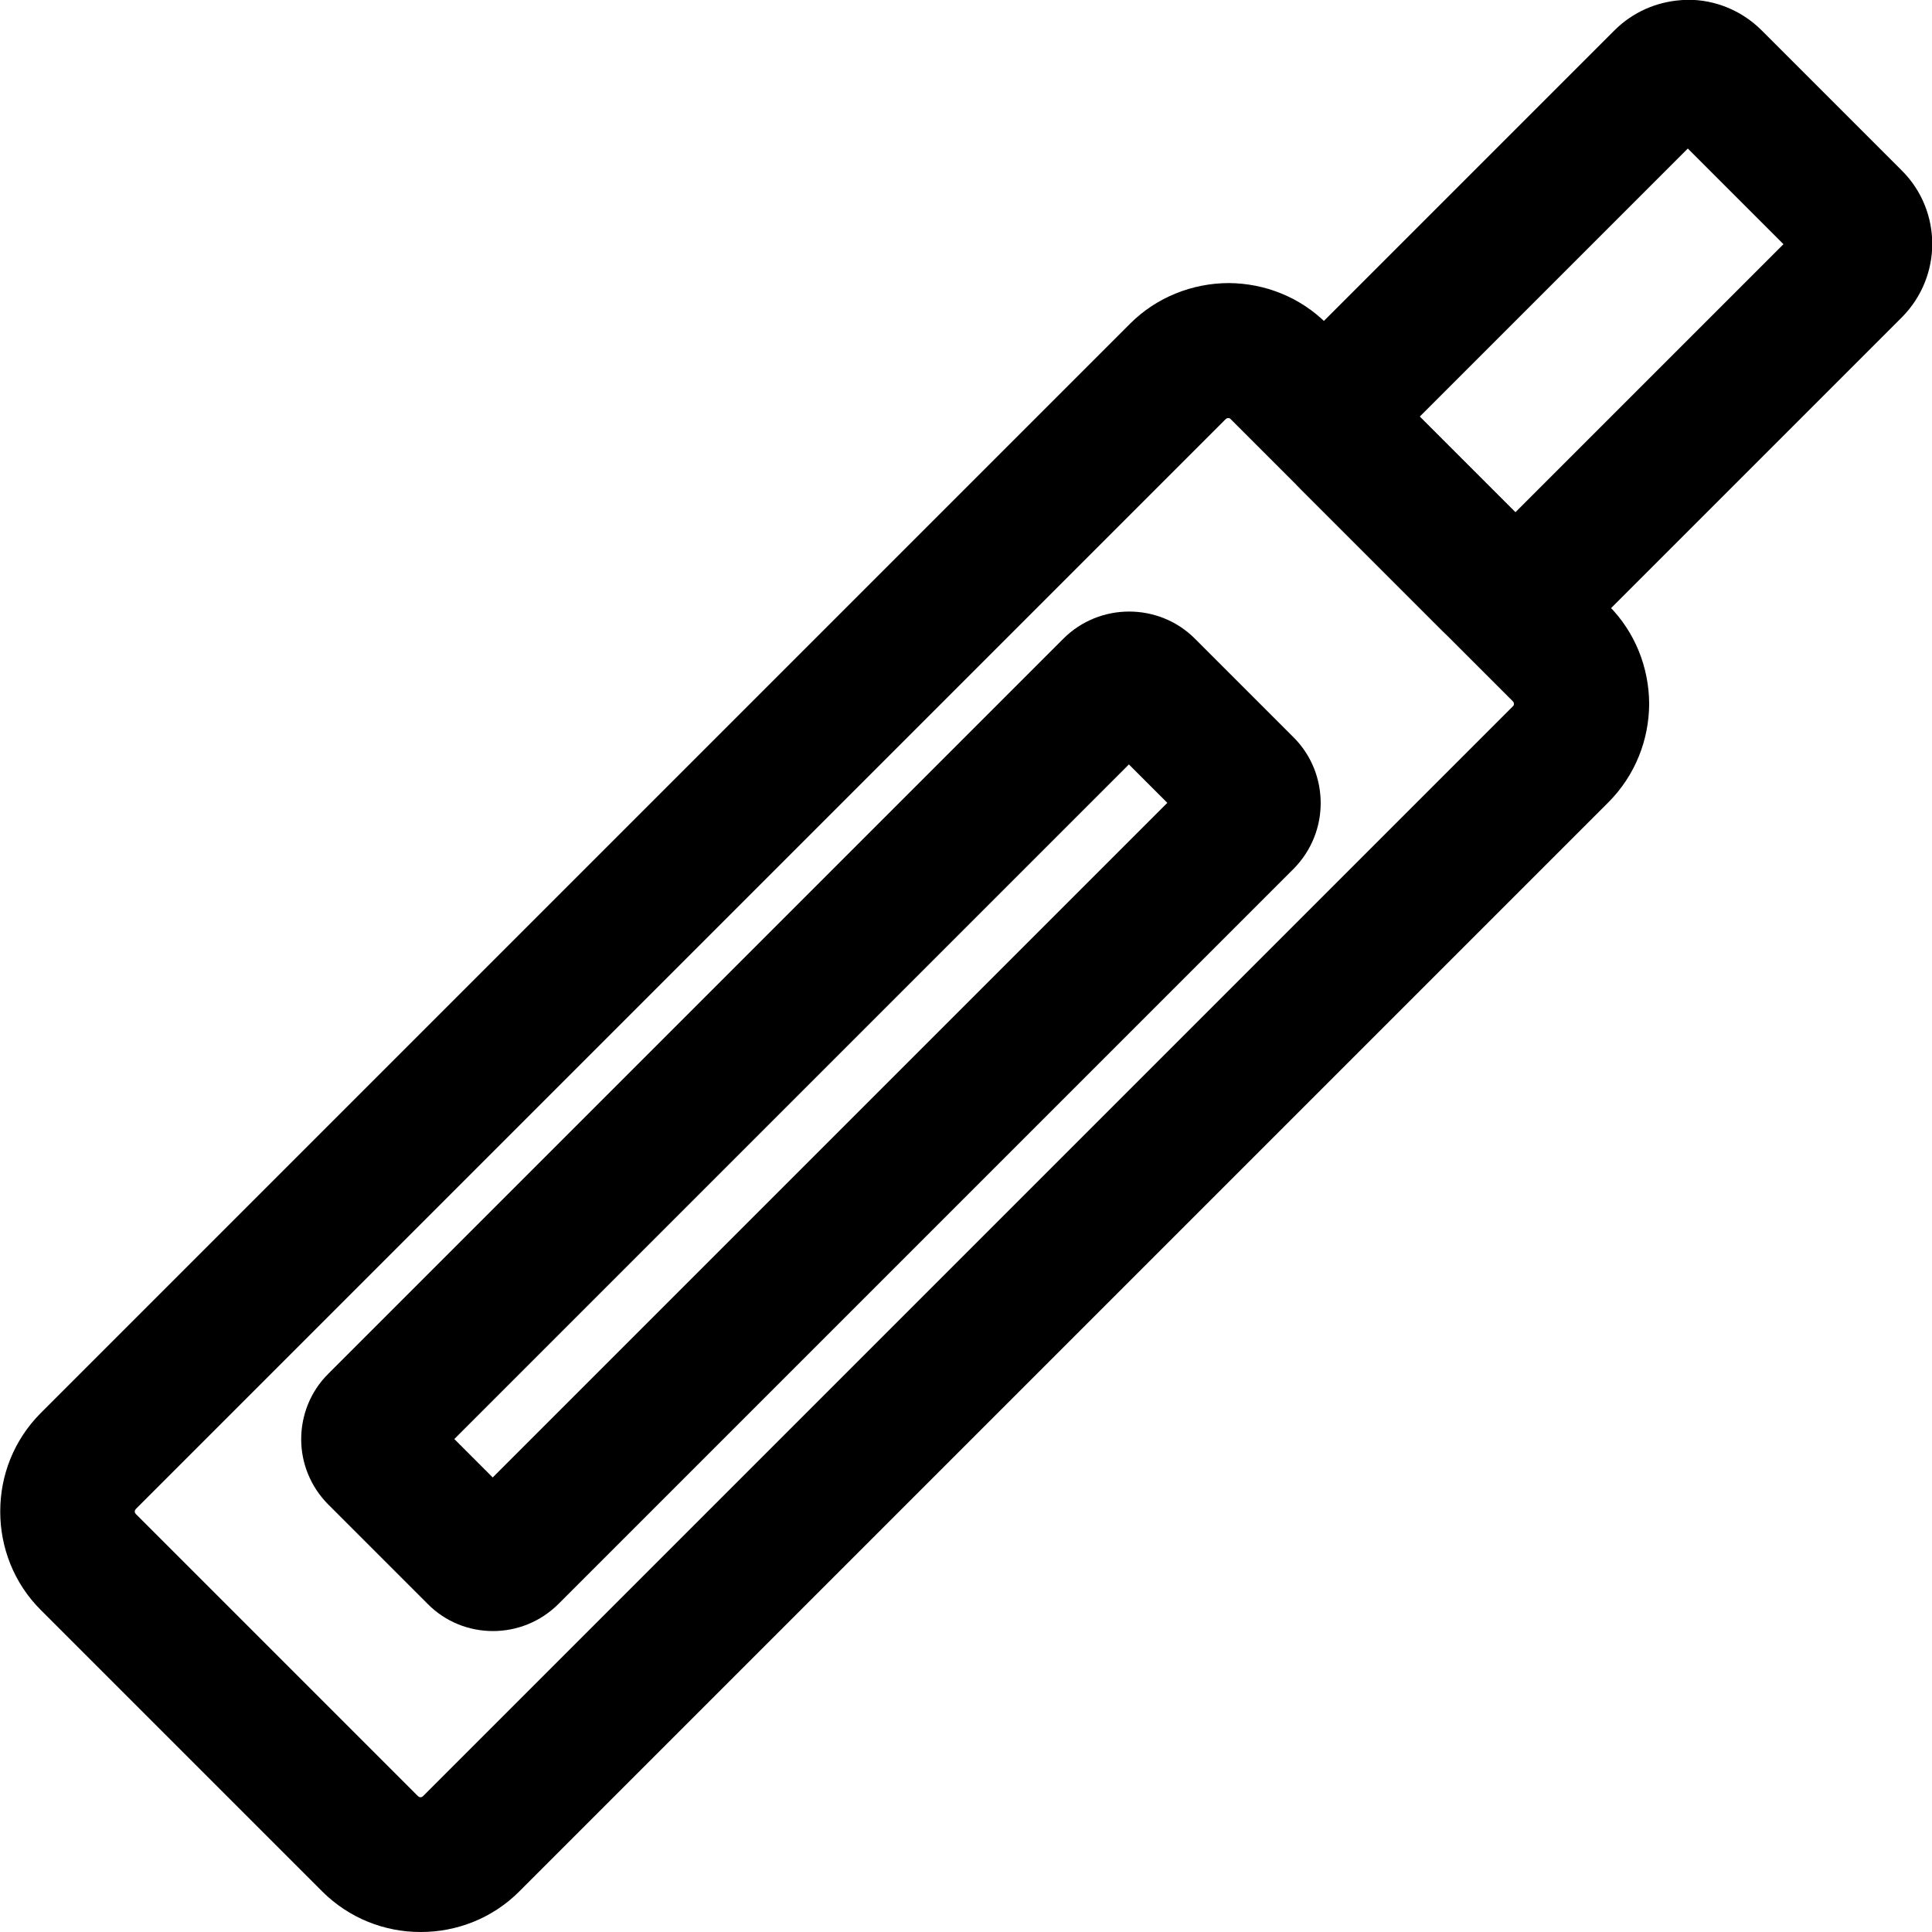
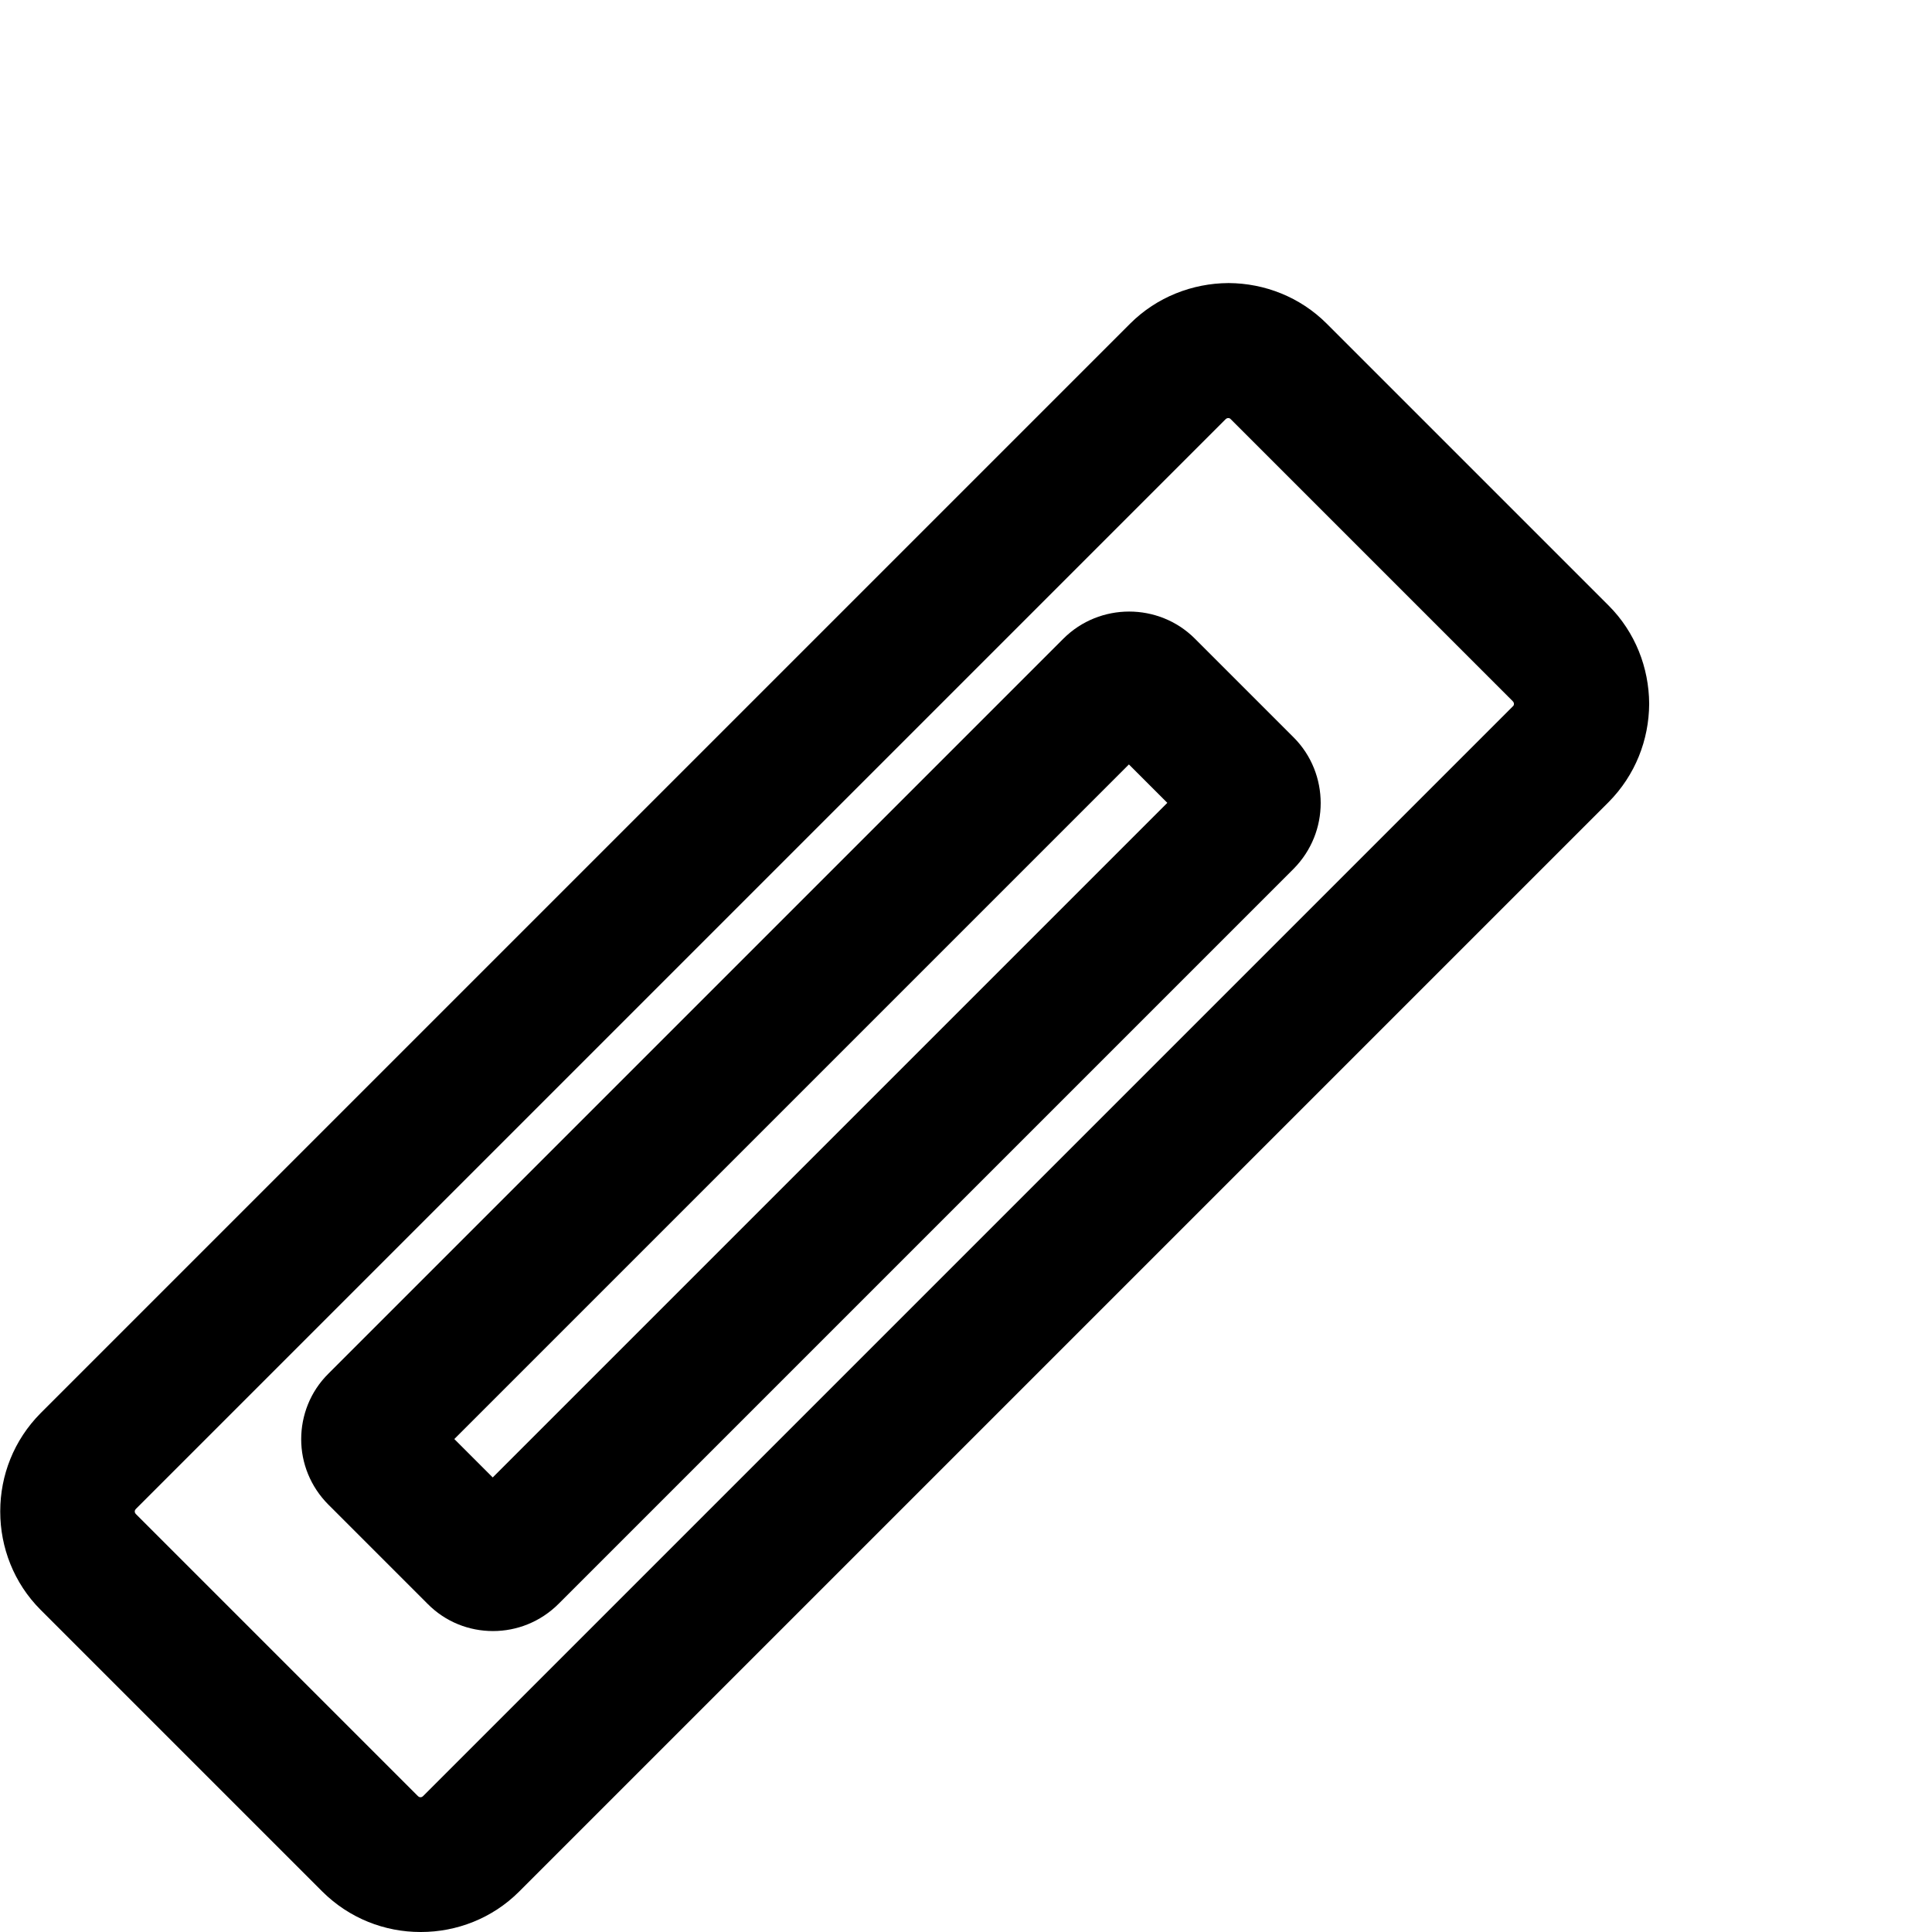
<svg xmlns="http://www.w3.org/2000/svg" xml:space="preserve" width="0.08in" height="0.08in" version="1.1" style="shape-rendering:geometricPrecision; text-rendering:geometricPrecision; image-rendering:optimizeQuality; fill-rule:evenodd; clip-rule:evenodd" viewBox="0 0 79.99 79.99">
  <defs>
    <style type="text/css"> .fil1 {fill:none} .fil0 {fill:black;fill-rule:nonzero} </style>
  </defs>
  <g id="Layer_x0020_1">
    <g id="_2110992256784">
      <path class="fil0" d="M54.93 13.4l11.67 11.67c1.11,1.11 1.67,2.58 1.68,4.06l0 0.02c-0.01,1.48 -0.57,2.94 -1.68,4.06l-45.11 45.11c-1.11,1.11 -2.59,1.67 -4.06,1.67l-0.02 0c-1.48,-0 -2.94,-0.56 -4.06,-1.67l-11.67 -11.67c-1.11,-1.11 -1.67,-2.59 -1.67,-4.06l0 -0.02c0,-1.48 0.56,-2.94 1.67,-4.06l45.11 -45.11c1.11,-1.11 2.59,-1.67 4.06,-1.68l0.03 0c1.47,0.01 2.94,0.57 4.05,1.68zm7.7 15.63l-11.67 -11.67c-0.03,-0.04 -0.07,-0.05 -0.1,-0.05l-0.02 0c-0.03,0 -0.07,0.02 -0.1,0.05l-45.11 45.11c-0.03,0.03 -0.05,0.07 -0.05,0.1l0 0.02c0,0.03 0.02,0.07 0.05,0.1l11.67 11.67c0.03,0.03 0.07,0.05 0.1,0.05l0.02 0c0.03,0 0.07,-0.02 0.1,-0.05l45.11 -45.11c0.04,-0.03 0.05,-0.07 0.05,-0.1l0 -0.02c0,-0.03 -0.02,-0.07 -0.05,-0.1z" />
-       <path class="fil0" d="M58.78 17.25l3.96 3.96 11.1 -11.1 -3.96 -3.96 -11.1 11.1zm0.93 8.86l-5.83 -5.83c-0.83,-0.83 -1.24,-1.93 -1.24,-3.02l0 -0.02c0,-1.09 0.42,-2.19 1.24,-3.02l12.98 -12.98c0.75,-0.74 1.71,-1.15 2.69,-1.23 0.11,-0.01 0.22,-0.02 0.34,-0.02 1.09,0 2.19,0.42 3.03,1.25l5.83 5.83c0.83,0.83 1.25,1.93 1.25,3.03 0,1.09 -0.42,2.19 -1.25,3.03l-12.98 12.98c-0.83,0.83 -1.93,1.25 -3.03,1.25l0 -0.01 -0.01 0c-1.09,-0 -2.19,-0.42 -3.02,-1.24z" />
-       <path class="fil0" d="M18.81 59.58l1.59 1.59 27.93 -27.93 -1.59 -1.59 -27.93 27.93zm-1.12 6.81l-4.09 -4.09c-0.75,-0.75 -1.13,-1.73 -1.13,-2.71 0,-0.98 0.37,-1.97 1.13,-2.72l30.43 -30.43c0.75,-0.75 1.74,-1.12 2.72,-1.12 0.98,0 1.97,0.37 2.72,1.12l4.09 4.09c0.75,0.75 1.12,1.74 1.12,2.72 0,0.98 -0.37,1.96 -1.12,2.72l-30.43 30.43c-0.75,0.75 -1.73,1.13 -2.72,1.13 -0.98,0 -1.96,-0.37 -2.71,-1.13z" />
+       <path class="fil0" d="M18.81 59.58l1.59 1.59 27.93 -27.93 -1.59 -1.59 -27.93 27.93zm-1.12 6.81l-4.09 -4.09c-0.75,-0.75 -1.13,-1.73 -1.13,-2.71 0,-0.98 0.37,-1.97 1.13,-2.72l30.43 -30.43c0.75,-0.75 1.74,-1.12 2.72,-1.12 0.98,0 1.97,0.37 2.72,1.12l4.09 4.09c0.75,0.75 1.12,1.74 1.12,2.72 0,0.98 -0.37,1.96 -1.12,2.72l-30.43 30.43c-0.75,0.75 -1.73,1.13 -2.72,1.13 -0.98,0 -1.96,-0.37 -2.71,-1.13" />
    </g>
-     <rect class="fil1" x="-0.01" y="-0.01" width="80" height="80" />
  </g>
</svg>